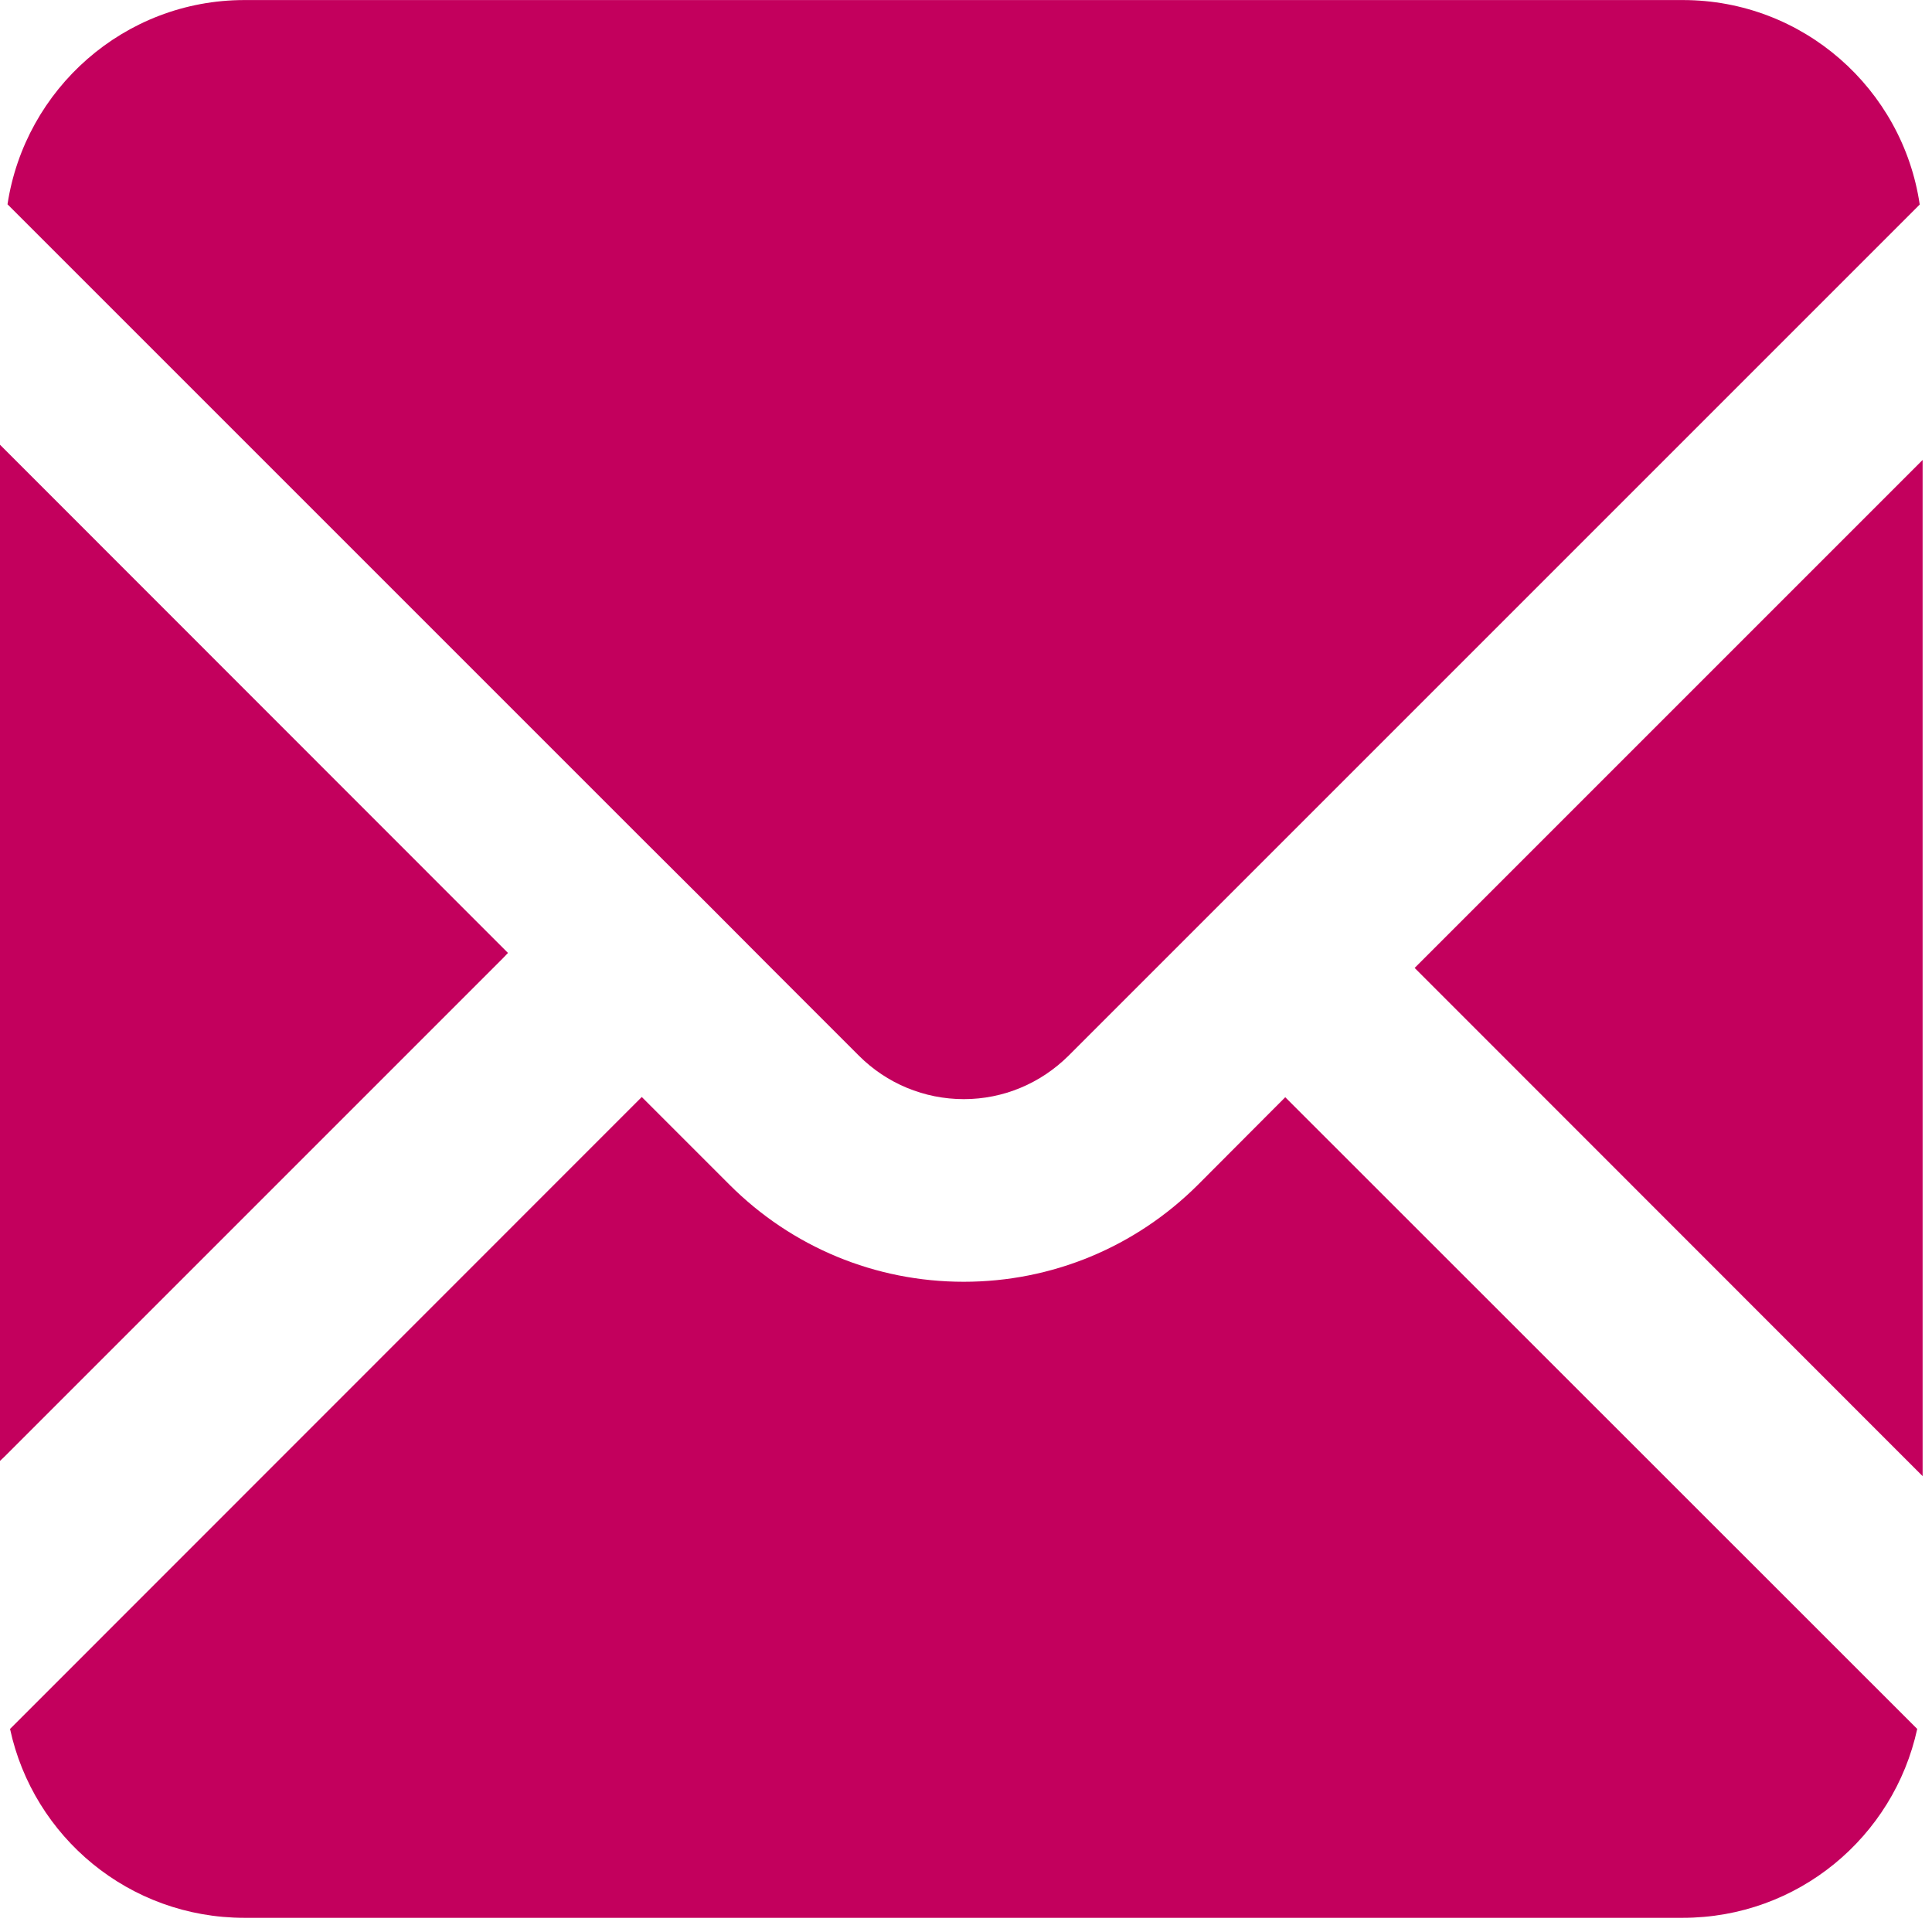
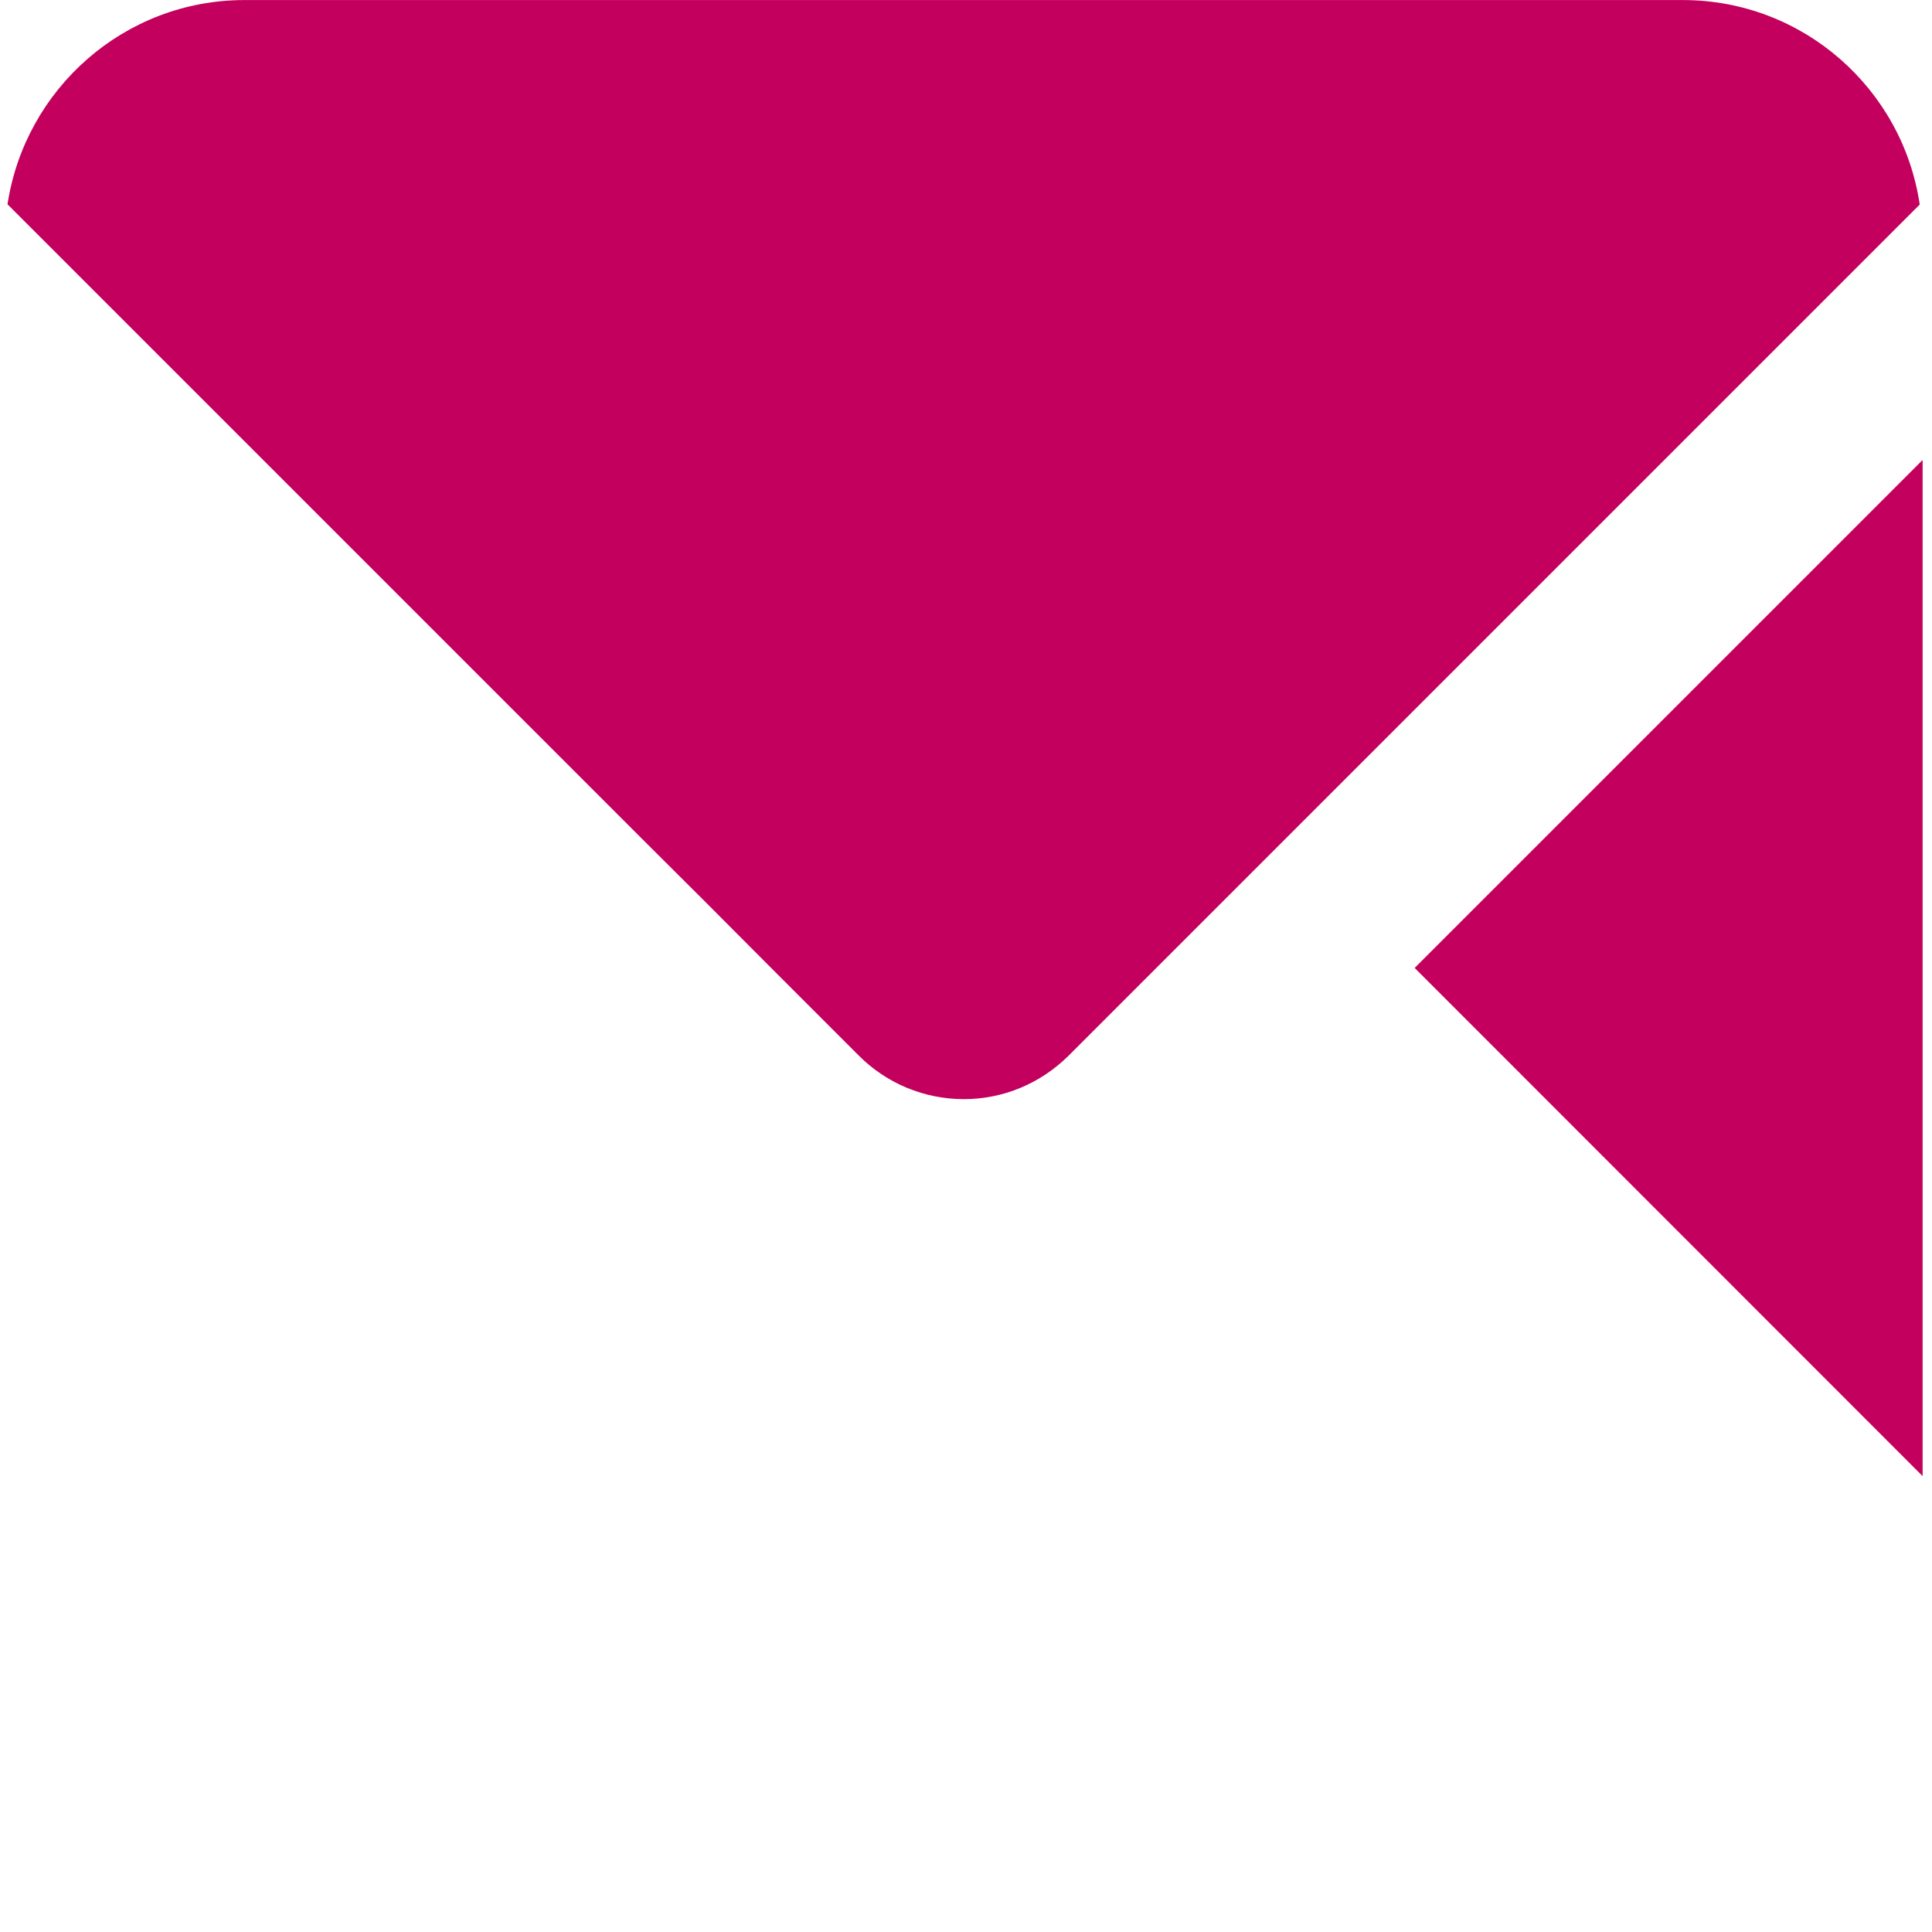
<svg xmlns="http://www.w3.org/2000/svg" width="100%" height="100%" viewBox="0 0 67 67" version="1.1" xml:space="preserve" style="fill-rule:evenodd;clip-rule:evenodd;stroke-linejoin:round;stroke-miterlimit:2;">
  <g>
    <g transform="matrix(8.333,0,0,8.333,66.675,15.951)">
      <path d="M0,4.229L0,0L-2.114,2.114L0,4.229Z" style="fill:rgb(195,0,93);fill-rule:nonzero;" />
    </g>
    <g transform="matrix(8.333,0,0,8.333,0,50.663)">
-       <path d="M0,-4.229L0,0L0.02,-0.019L2.093,-2.092L2.114,-2.114L0,-4.229Z" style="fill:rgb(195,0,93);fill-rule:nonzero;" />
-     </g>
+       </g>
    <g transform="matrix(8.333,0,0,8.333,33.422,60.1)">
-       <path d="M0,-1.878C-0.368,-1.878 -0.715,-2.022 -0.975,-2.282L-1.34,-2.647L-3.969,-0.017C-3.872,0.433 -3.473,0.769 -2.994,0.769L2.992,0.769C3.471,0.769 3.87,0.433 3.968,-0.017L1.338,-2.646L0.974,-2.281C0.714,-2.022 0.367,-1.878 0,-1.878" style="fill:rgb(195,0,93);fill-rule:nonzero;" />
-     </g>
+       </g>
    <g transform="matrix(8.333,0,0,8.333,58.358,38.117)">
      <path d="M0,-4.574L-5.986,-4.574C-6.486,-4.574 -6.899,-4.204 -6.972,-3.724L-4.332,-1.084L-4.062,-0.815L-3.794,-0.546L-3.429,-0.181C-3.313,-0.065 -3.157,0 -2.992,0C-2.828,0 -2.673,-0.065 -2.556,-0.181L0.986,-3.723C0.915,-4.204 0.501,-4.574 0,-4.574" style="fill:rgb(195,0,93);fill-rule:nonzero;" />
    </g>
  </g>
</svg>